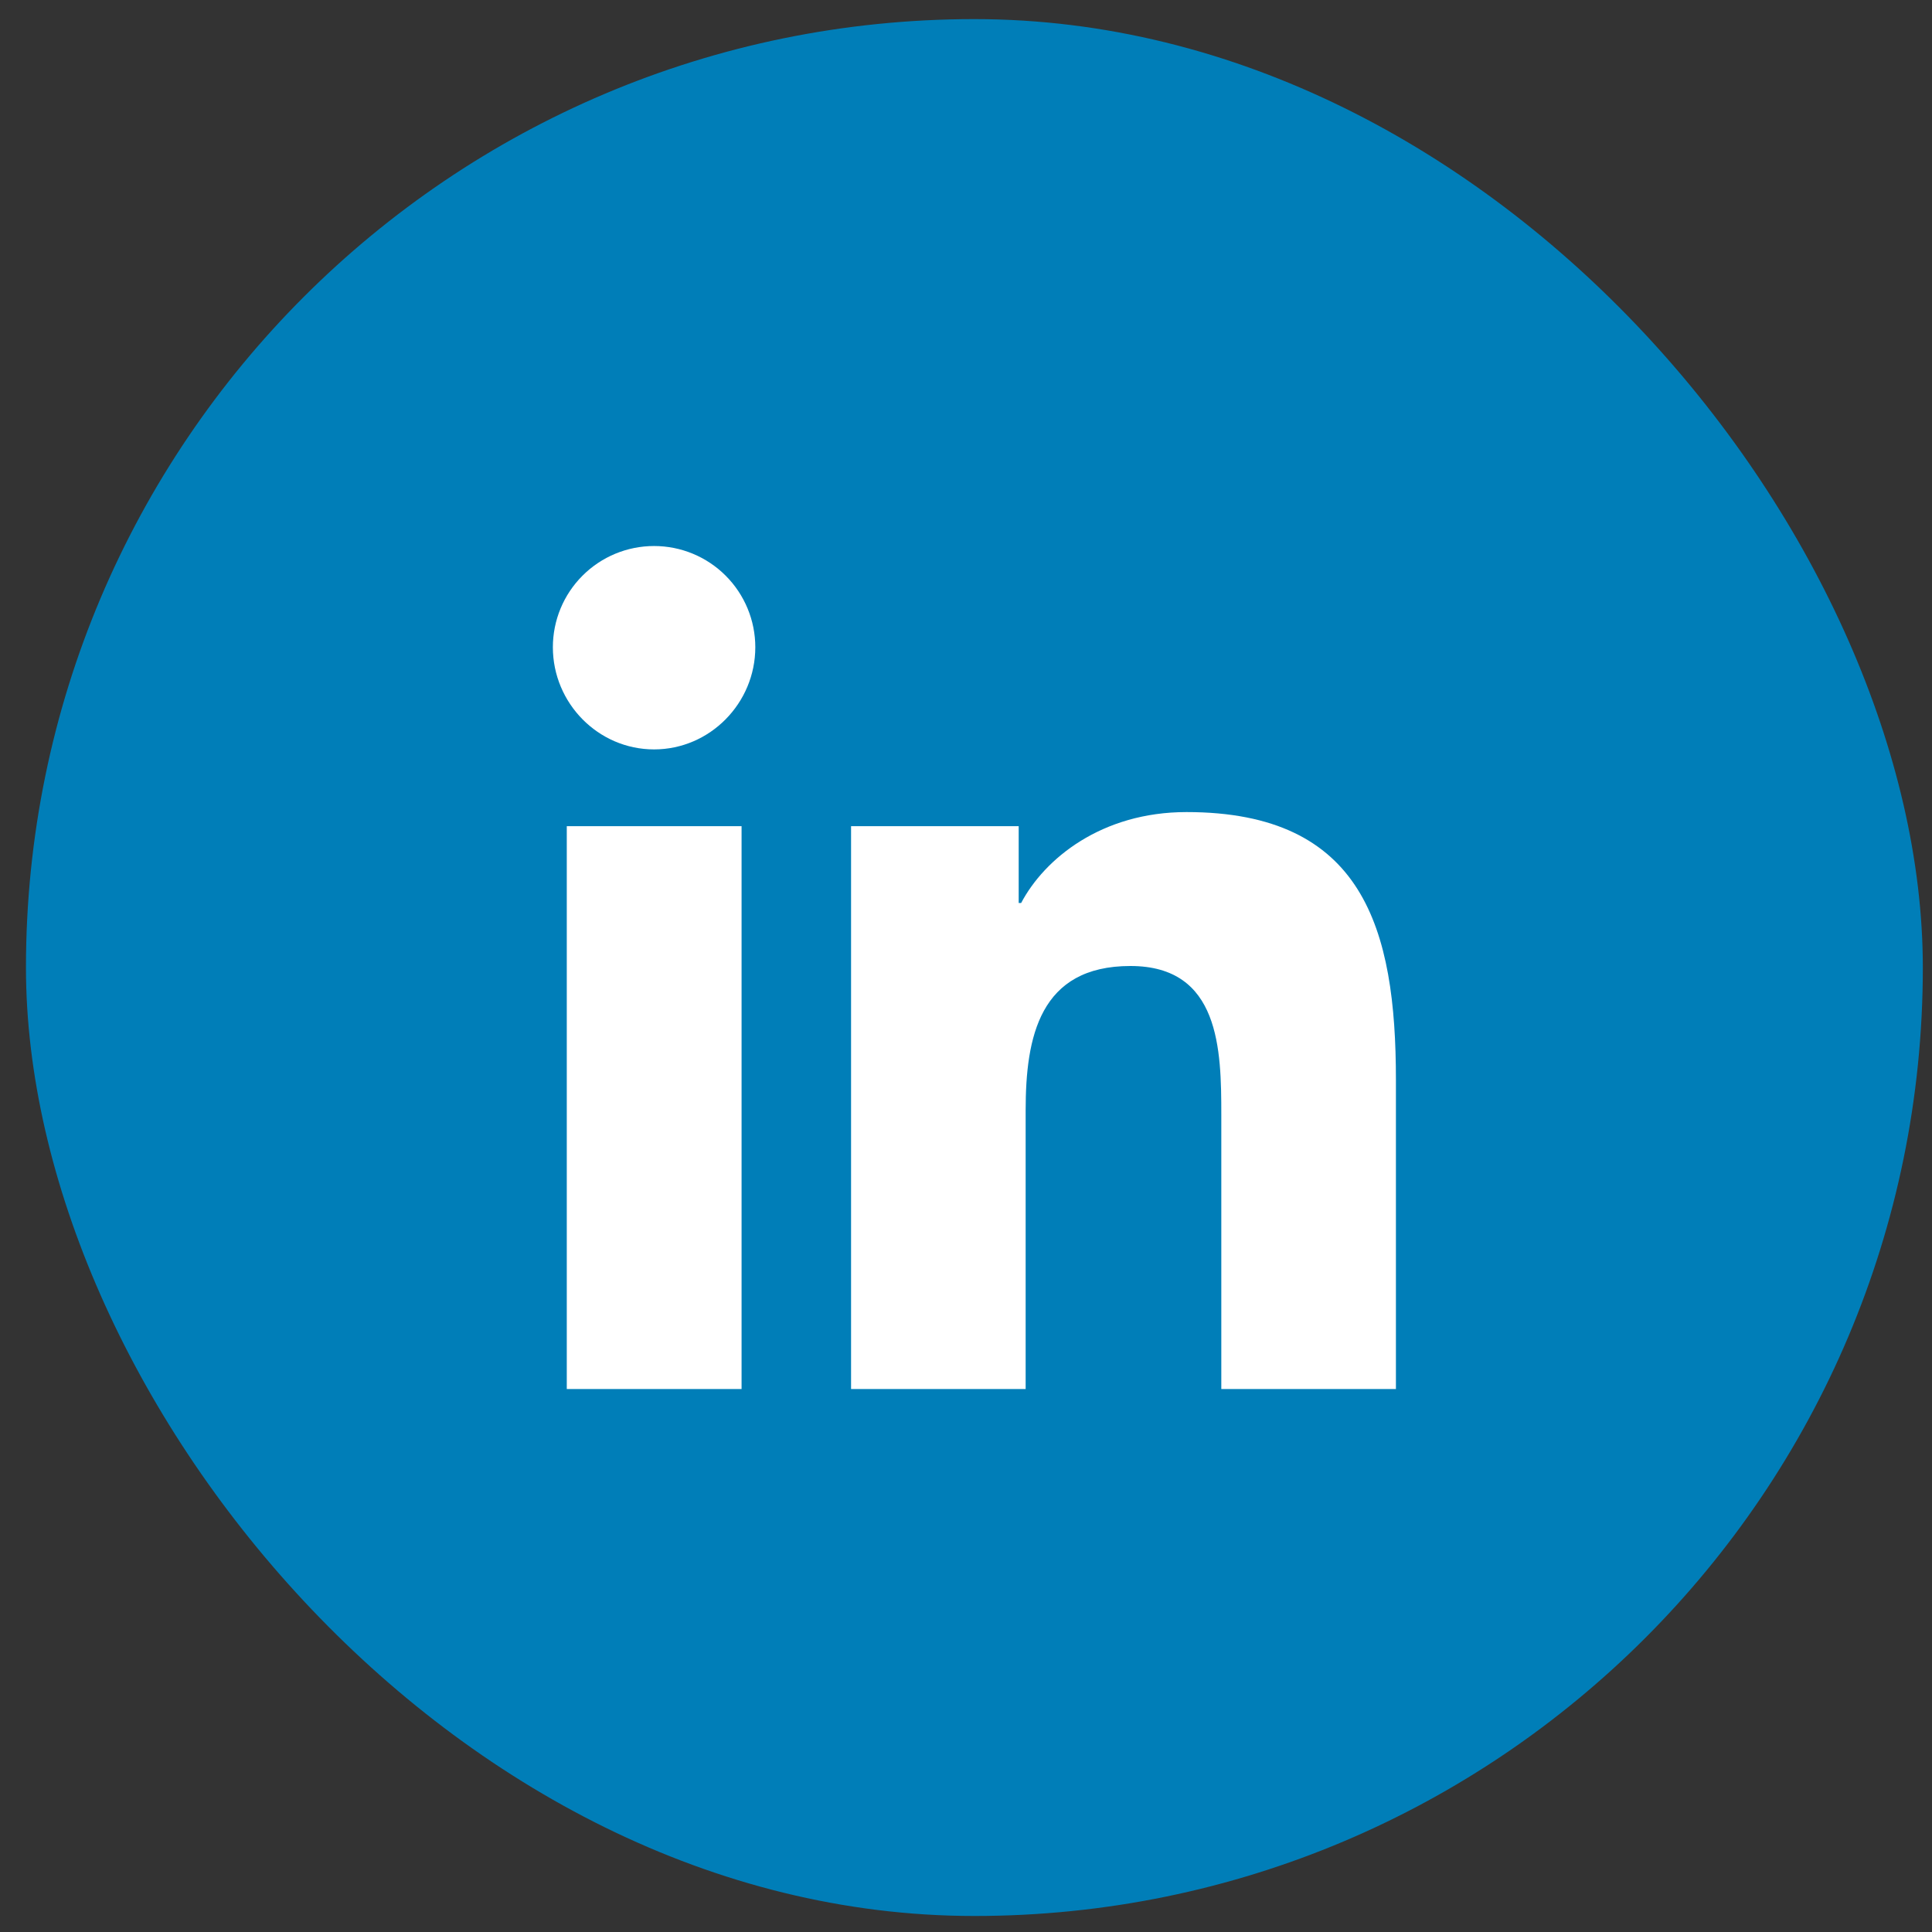
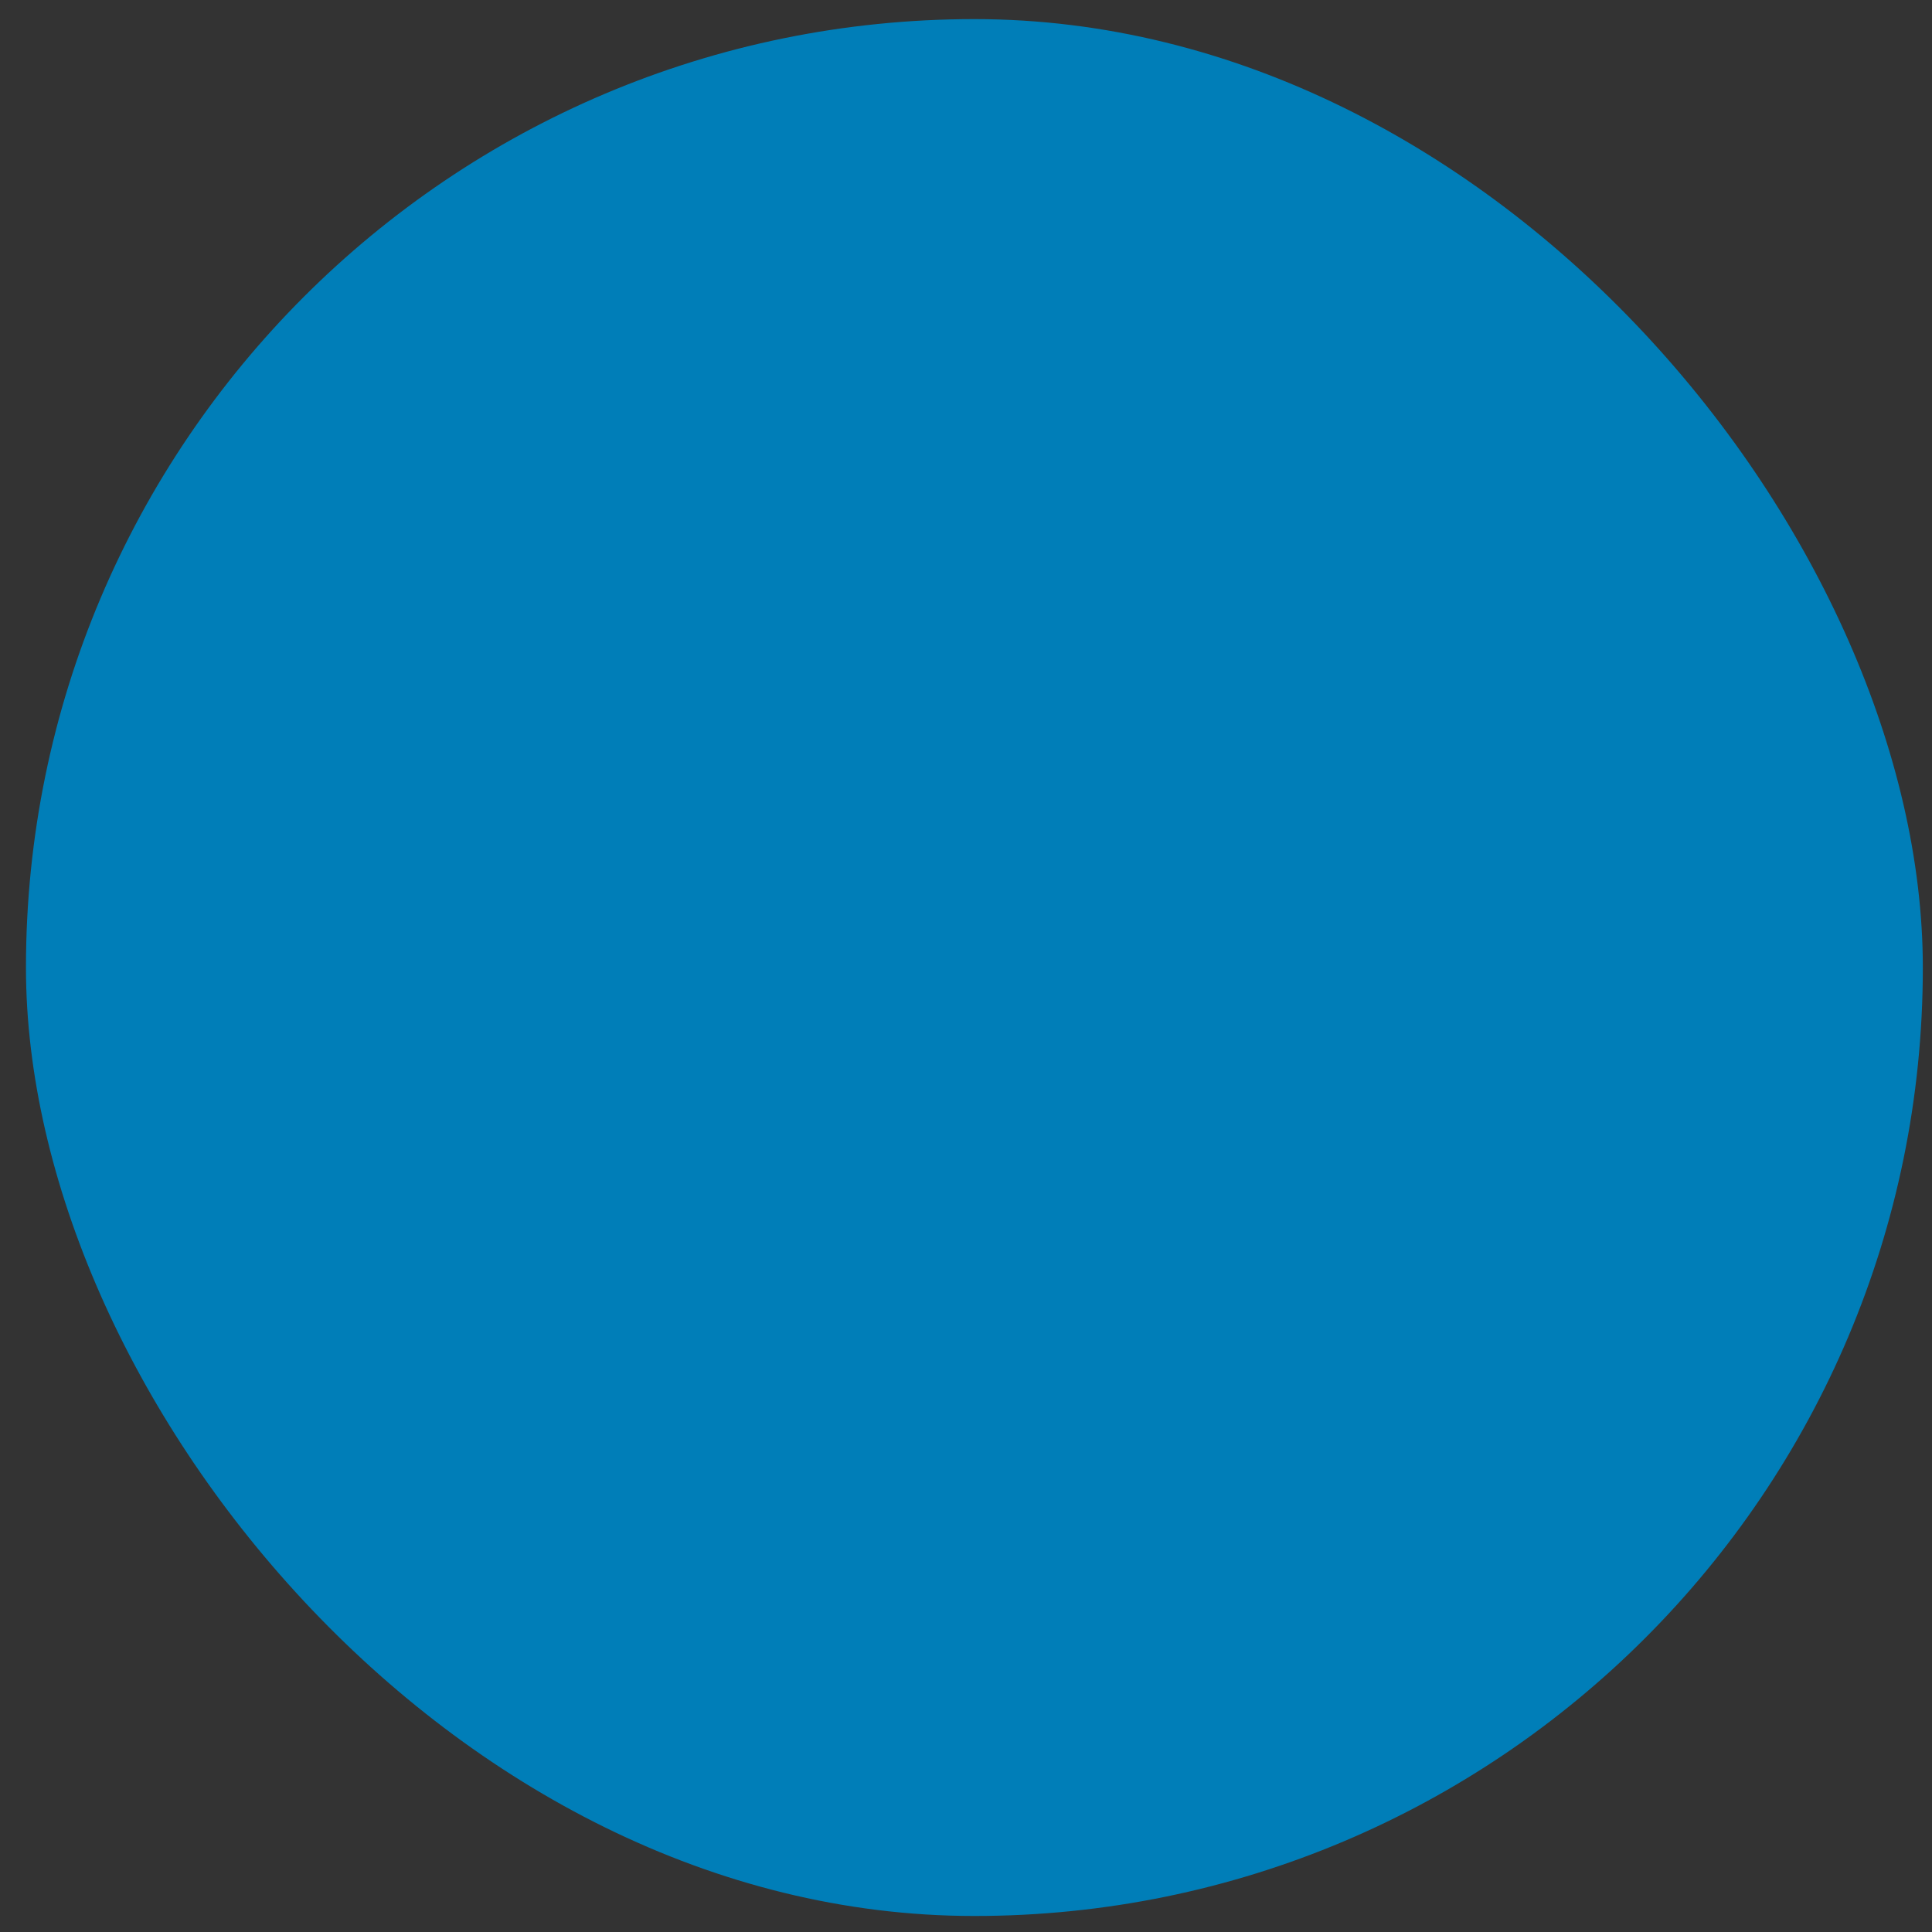
<svg xmlns="http://www.w3.org/2000/svg" width="55" height="55" viewBox="0 0 55 55" fill="none">
  <rect x="0" y="0" width="55" height="55" fill="#333333" stroke="none" />
  <rect x="0.739" y="0.544" width="54" height="54" rx="27" fill="#007EB8" />
-   <path d="M21.111 39.543H16.135V23.52H21.111V39.543ZM18.62 21.334C17.029 21.334 15.739 20.017 15.739 18.425C15.739 17.661 16.042 16.928 16.583 16.388C17.123 15.847 17.856 15.544 18.62 15.544C19.385 15.544 20.118 15.847 20.658 16.388C21.198 16.928 21.502 17.661 21.502 18.425C21.502 20.017 20.211 21.334 18.62 21.334ZM39.733 39.543H34.768V31.743C34.768 29.884 34.731 27.5 32.181 27.5C29.595 27.5 29.198 29.52 29.198 31.609V39.543H24.228V23.52H29V25.706H29.07C29.734 24.447 31.356 23.118 33.777 23.118C38.813 23.118 39.739 26.434 39.739 30.741V39.543H39.733Z" fill="white" />
</svg>